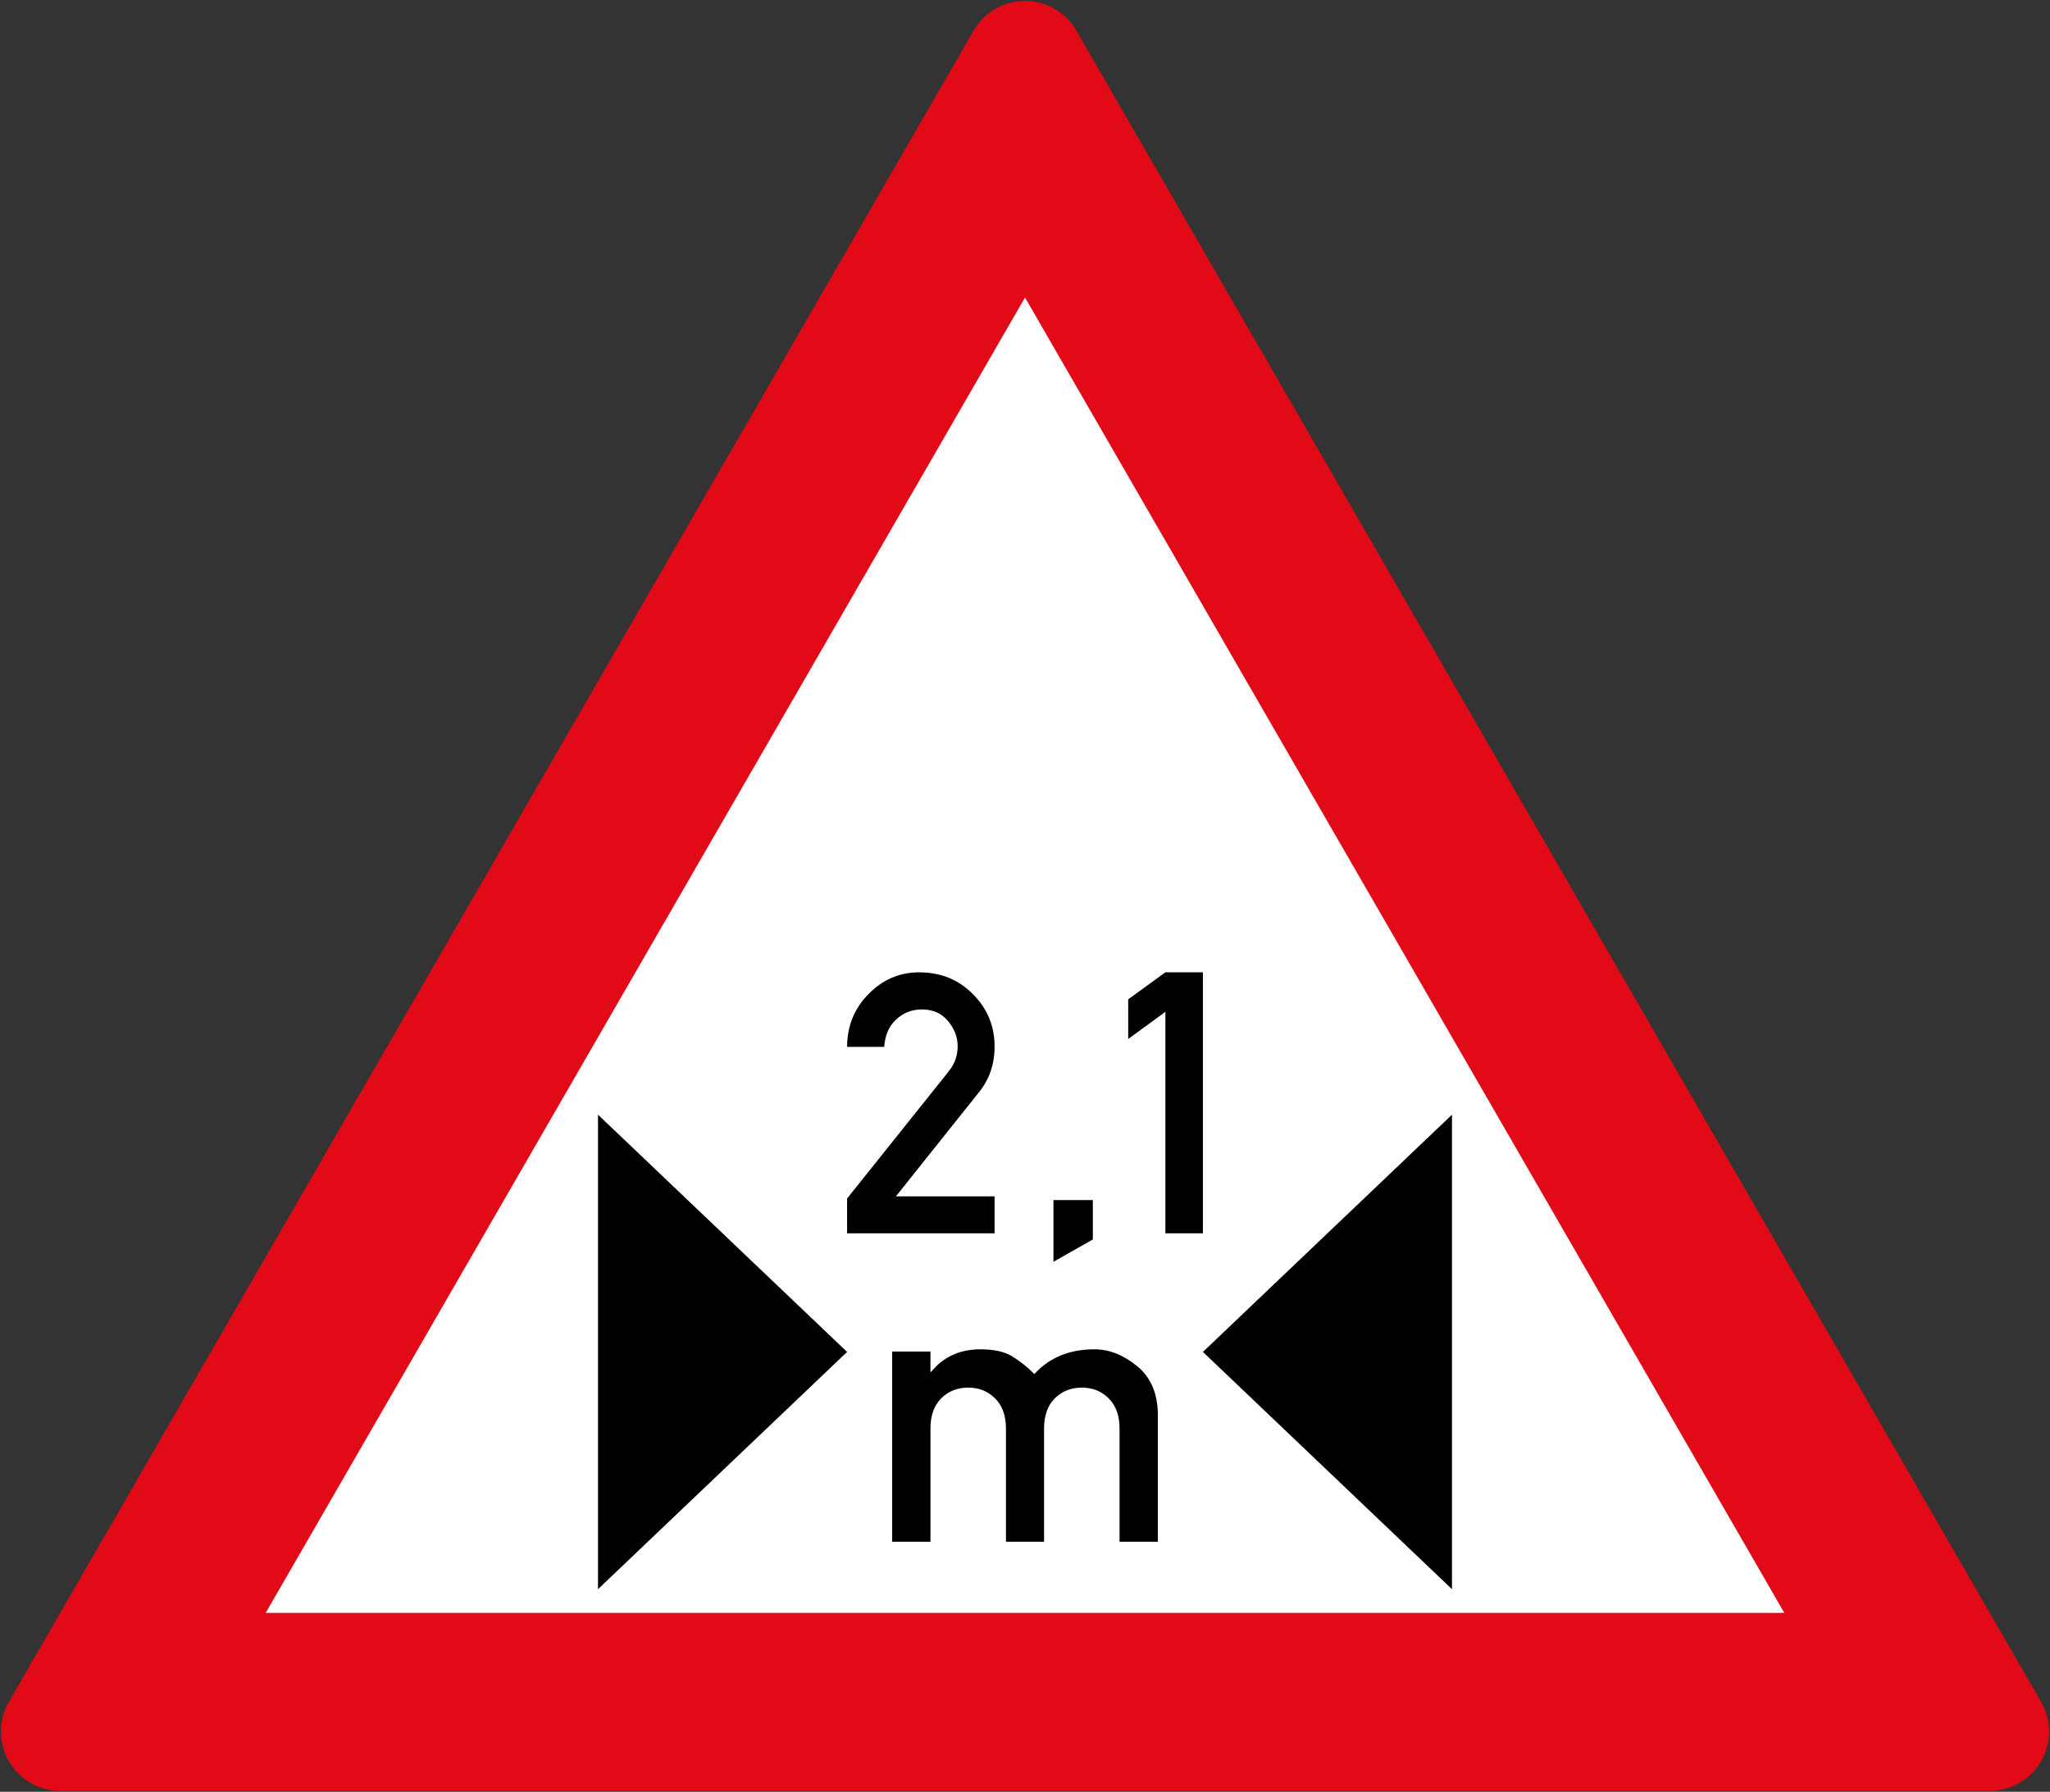
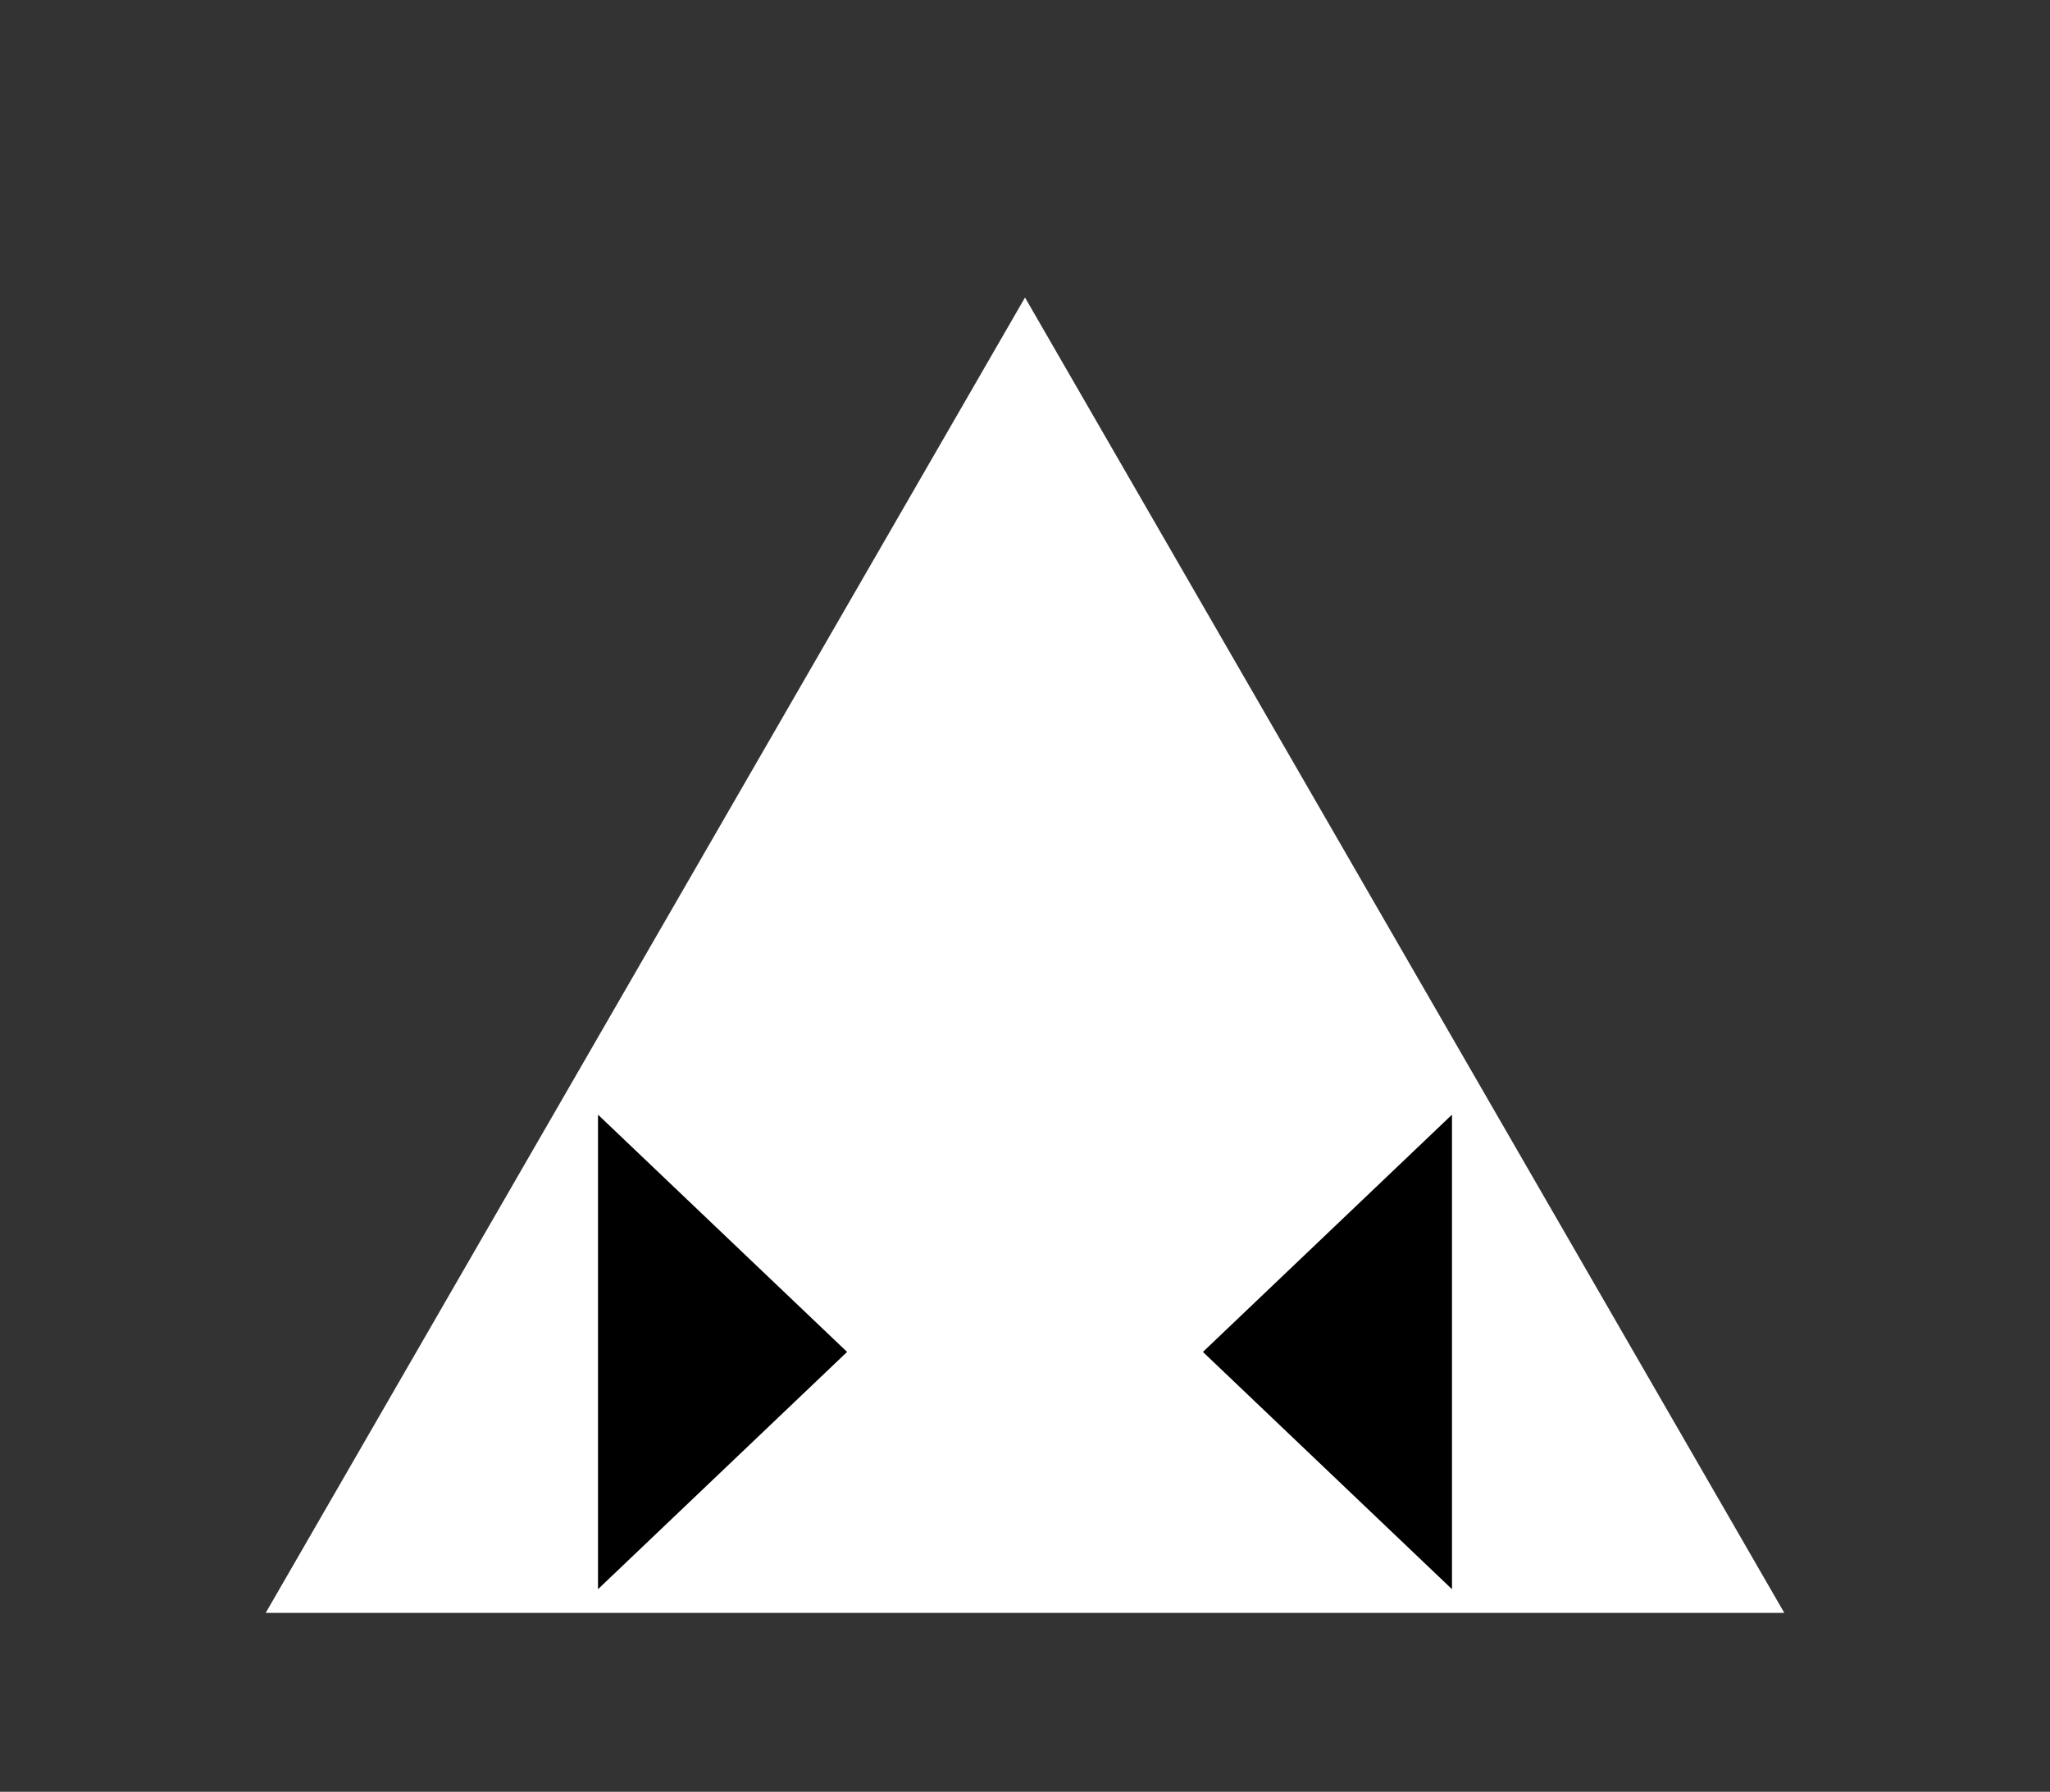
<svg xmlns="http://www.w3.org/2000/svg" width="864.2" height="755.226" viewBox="0 0 228.653 199.82">
  <rect x="0" y="0" width="228.653" height="199.82" fill="#333333" stroke="none" />
-   <path d="M6.72 290.28 114.326 103.9l107.607 186.38Z" style="fill:#e20a16;fill-opacity:1;stroke:#e20a16;stroke-width:13.229;stroke-linejoin:round;stroke-miterlimit:4;stroke-dasharray:none;stroke-opacity:1" transform="translate(0 -97.18)" />
  <path style="fill:#fff;fill-opacity:1;stroke:none;stroke-width:13.229;stroke-linejoin:round;stroke-miterlimit:4;stroke-dasharray:none;stroke-opacity:1" d="M114.327 130.358 29.634 277.05h169.385Z" transform="translate(0 -97.18)" />
  <path style="fill:#000;fill-opacity:1;stroke:none;stroke-width:4.375;stroke-linejoin:round;stroke-miterlimit:4;stroke-dasharray:none;stroke-opacity:1" d="m66.701 221.488 27.782 26.458L66.7 274.405zM161.951 221.488l-27.78 26.458 27.78 26.459z" transform="translate(0 -97.18)" />
  <g style="font-style:normal;font-variant:normal;font-weight:400;font-stretch:normal;font-size:41.855px;line-height:1.25;font-family:'DIN 1451 Mittelschrift';-inkscape-font-specification:'DIN 1451 Mittelschrift';letter-spacing:0;word-spacing:0;fill:#000;fill-opacity:1;stroke:none;stroke-width:1.046">
-     <path d="M33.465 290.863V269.65h4.271v2.268h.082q2.023-2.514 5.518-2.514 2.227 0 3.535.797 1.308.798 2.453 1.962 2.514-2.759 6.703-2.759 2.473 0 4.762 1.88 2.31 1.88 2.31 5.478v14.101h-4.272v-12.63q0-2.146-1.206-3.352-1.206-1.205-2.984-1.205-1.839 0-3.045 1.206-1.185 1.205-1.185 3.351v12.63h-4.25v-12.63q0-2.146-1.207-3.352-1.205-1.205-2.983-1.205-1.84 0-3.045 1.206-1.186 1.205-1.186 3.351v12.63z" style="font-style:normal;font-variant:normal;font-weight:400;font-stretch:normal;font-family:'DIN 1451 Mittelschrift';-inkscape-font-specification:'DIN 1451 Mittelschrift';fill:#000;stroke:none;stroke-width:1.046" transform="translate(66.045 -118.93)" aria-label="m" />
-   </g>
+     </g>
  <g style="font-style:normal;font-variant:normal;font-weight:400;font-stretch:normal;font-size:40.548px;line-height:1.25;font-family:'DIN 1451 Mittelschrift';-inkscape-font-specification:'DIN 1451 Mittelschrift';letter-spacing:0;word-spacing:0;fill:#000;fill-opacity:1;stroke:none;stroke-width:1.014">
-     <path d="M27.781 254.667v-3.88l11.286-14.117q.653-.832.85-1.525.199-.693.199-1.346 0-1.505-1.07-2.792-1.068-1.307-2.91-1.307-1.683 0-2.89 1.129-1.188 1.109-1.327 3.049h-4.138q.02-3.504 2.396-5.9 2.376-2.415 5.643-2.415 3.603 0 5.999 2.435 2.415 2.415 2.415 5.84 0 2.93-1.722 5.069l-9.286 11.642h11.008v4.118z" style="font-style:normal;font-variant:normal;font-weight:400;font-stretch:normal;font-family:'DIN 1451 Mittelschrift';-inkscape-font-specification:'DIN 1451 Mittelschrift';fill:#000;stroke:none;stroke-width:1.014" transform="translate(66.701 -117.13)" aria-label="2" />
-   </g>
+     </g>
  <g style="font-style:normal;font-variant:normal;font-weight:400;font-stretch:normal;font-size:40.826px;line-height:1.25;font-family:'DIN 1451 Mittelschrift';-inkscape-font-specification:'DIN 1451 Mittelschrift';letter-spacing:0;word-spacing:0;fill:#000;fill-opacity:1;stroke:none;stroke-width:1.021">
-     <path d="M63.283 254.667v-24.699l-4.147 3.03v-4.425l4.147-3.01h4.186v29.104z" style="font-style:normal;font-variant:normal;font-weight:400;font-stretch:normal;font-family:'DIN 1451 Mittelschrift';-inkscape-font-specification:'DIN 1451 Mittelschrift';fill:#000;stroke:none;stroke-width:1.021" transform="translate(66.701 -117.13)" aria-label="1" />
-   </g>
-   <path style="fill:#000;fill-opacity:1;fill-rule:nonzero;stroke:none;stroke-width:.666;stroke-linecap:butt;stroke-linejoin:miter;stroke-miterlimit:3.864;stroke-dasharray:none;stroke-opacity:1" d="M117.501 237.892v-6.88h4.393v4.393z" transform="translate(0 -97.18)" />
+     </g>
</svg>